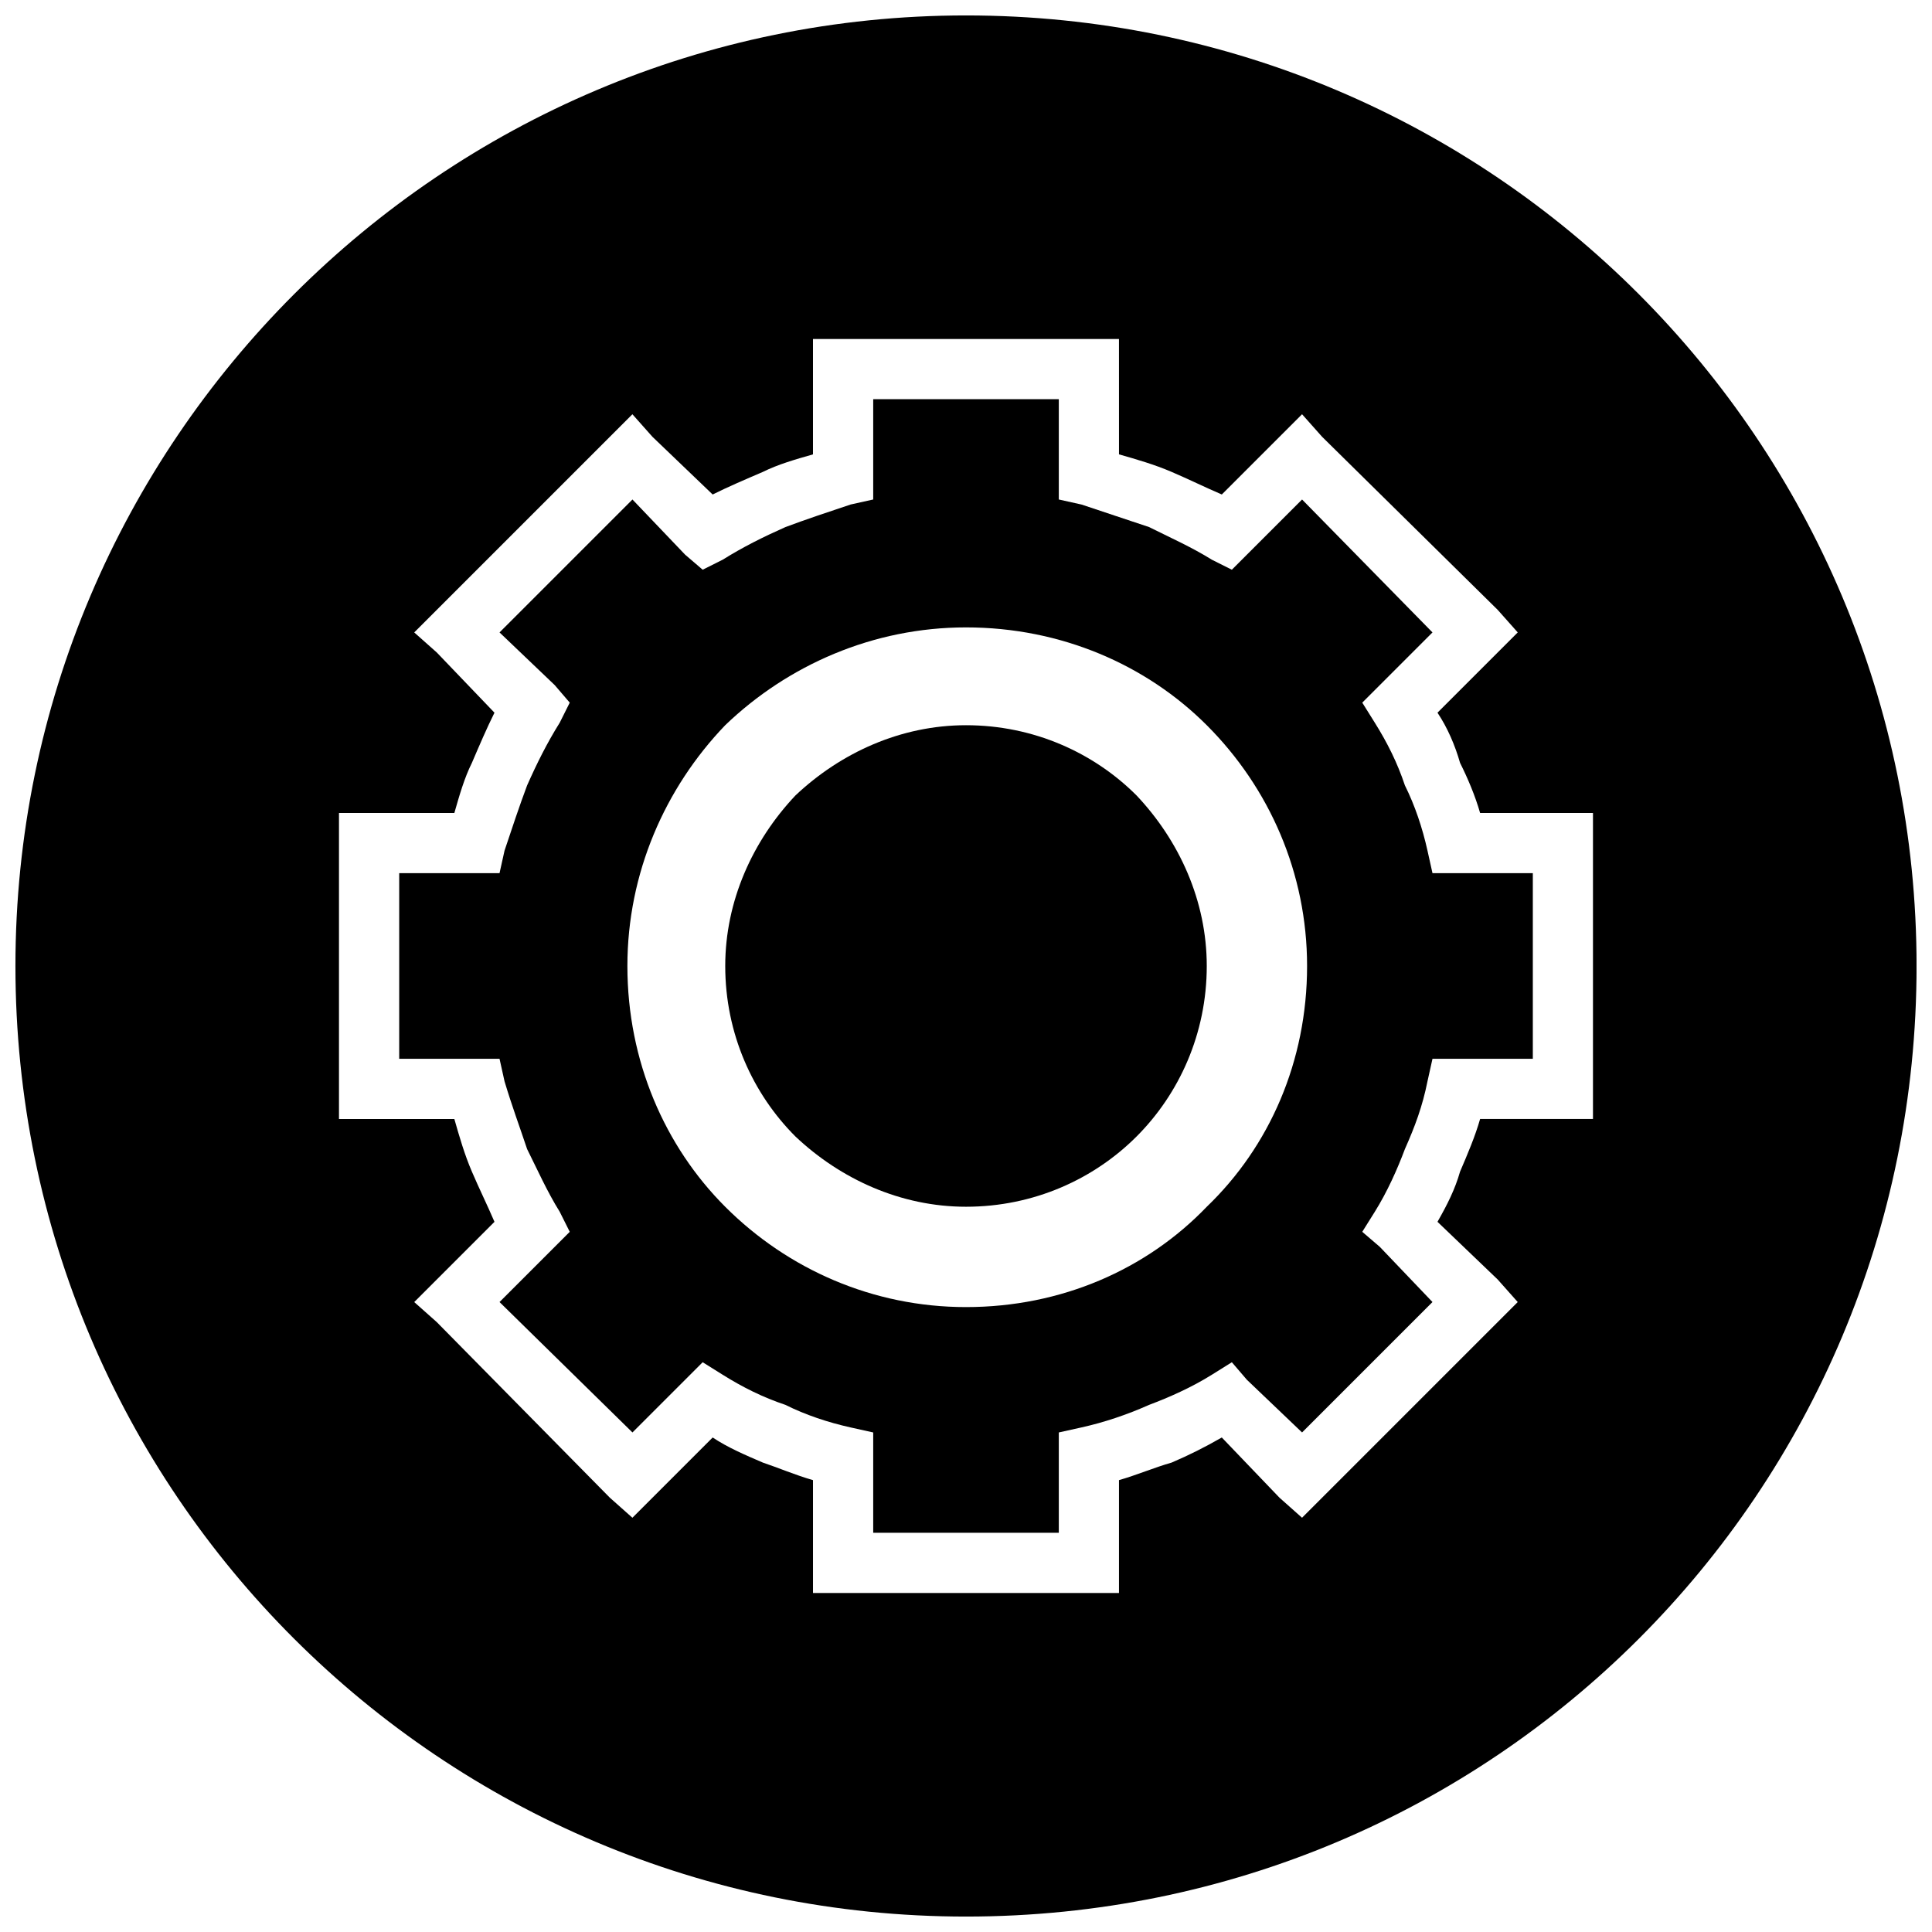
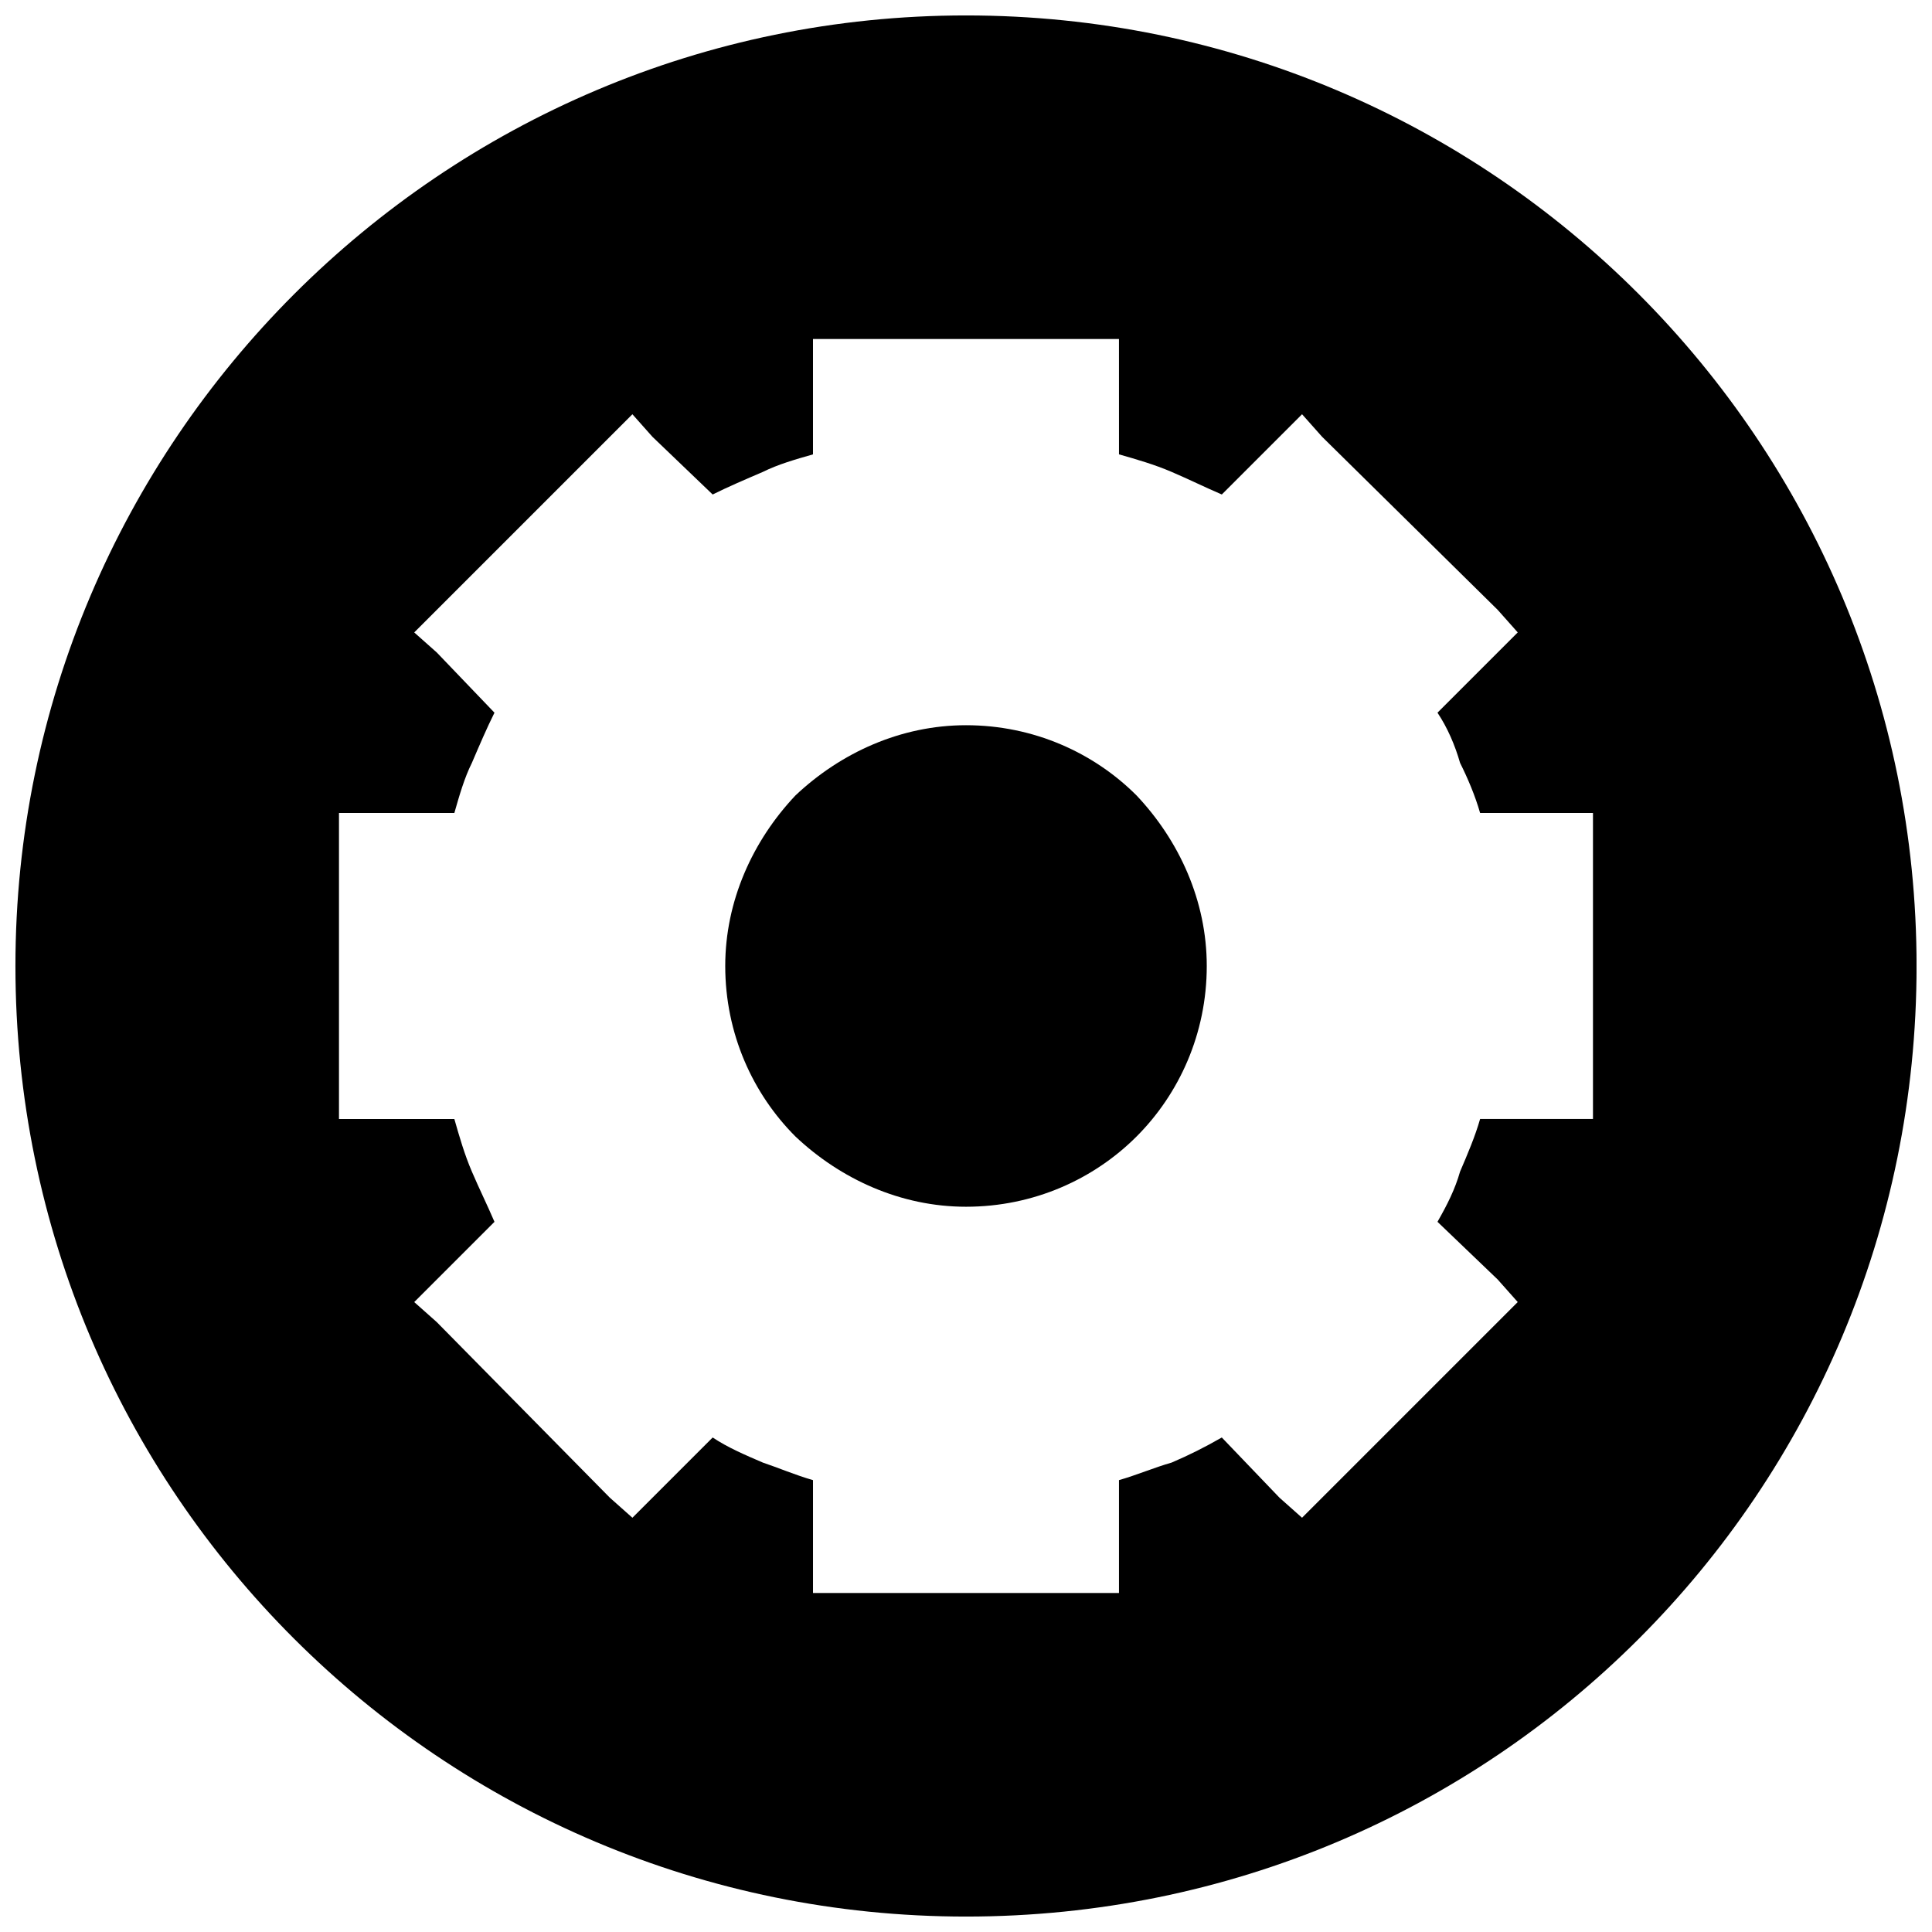
<svg xmlns="http://www.w3.org/2000/svg" width="800px" height="800px" version="1.1" viewBox="144 144 512 512">
  <defs>
    <clipPath id="a">
      <path d="m148.09 148.09h503.81v503.81h-503.81z" />
    </clipPath>
  </defs>
  <path d="m400 336.19c17.945 0 33.898 7.312 45.195 18.609 11.301 11.965 18.609 27.914 18.609 45.195 0 17.945-7.312 33.898-18.609 45.195-11.301 11.301-27.25 18.609-45.195 18.609-17.281 0-33.234-7.312-45.195-18.609-11.301-11.301-18.609-27.25-18.609-45.195 0-17.281 7.312-33.234 18.609-45.195 11.965-11.301 27.914-18.609 45.195-18.609z" fill-rule="evenodd" />
-   <path d="m448.52 283.68c-5.981-1.992-11.965-3.988-17.945-5.981l-5.981-1.328v-26.586h-49.184v26.586l-5.981 1.328c-5.981 1.992-11.965 3.988-17.281 5.981-5.981 2.66-11.301 5.316-16.617 8.641l-5.316 2.66-4.652-3.988-13.957-14.621-35.227 35.227 14.621 13.957 3.988 4.652-2.66 5.316c-3.324 5.316-5.981 10.633-8.641 16.617-1.992 5.316-3.988 11.301-5.981 17.281l-1.328 5.981h-26.586v49.184h26.586l1.328 5.981c1.992 6.648 3.988 11.965 5.981 17.945 2.66 5.316 5.316 11.301 8.641 16.617l2.66 5.316-18.609 18.609 35.227 34.562 18.609-18.609 5.316 3.324c5.316 3.324 10.633 5.981 16.617 7.977 5.316 2.66 11.301 4.652 17.281 5.981l5.981 1.328v26.59h49.184v-26.59l5.981-1.328c5.981-1.328 11.965-3.324 17.945-5.981 5.316-1.992 11.301-4.652 16.617-7.977l5.316-3.324 3.988 4.652 14.621 13.957 34.562-34.562-13.957-14.621-4.652-3.988 3.324-5.316c3.324-5.316 5.981-11.301 7.977-16.617 2.66-5.981 4.652-11.301 5.981-17.945l1.328-5.981h26.59v-49.184h-26.59l-1.328-5.981c-1.328-5.981-3.324-11.965-5.981-17.281-1.992-5.981-4.652-11.301-7.977-16.617l-3.324-5.316 18.609-18.609-34.562-35.227-18.609 18.609-5.316-2.66c-5.316-3.324-11.301-5.981-16.617-8.641zm15.285 52.508c-15.953-15.953-38.551-25.922-63.809-25.922-24.594 0-47.191 9.969-63.809 25.922-15.953 16.617-25.922 39.215-25.922 63.809 0 25.258 9.969 47.855 25.922 63.809 16.617 16.617 39.215 26.586 63.809 26.586 25.258 0 47.855-9.969 63.809-26.586 16.617-15.953 26.586-38.551 26.586-63.809 0-24.594-9.969-47.191-26.586-63.809z" fill-rule="evenodd" />
  <g clip-path="url(#a)">
    <path d="m400 148.09c139.58 0 251.91 112.99 251.91 251.91 0 139.58-112.33 251.91-251.91 251.91-138.91 0-251.91-112.33-251.91-251.91 0-138.91 112.99-251.91 251.91-251.91zm40.543 116.32c4.652 1.328 9.305 2.66 13.957 4.652s8.641 3.988 13.293 5.981l21.266-21.266 5.316 5.981 46.527 45.859 5.316 5.981-21.27 21.27c2.66 3.988 4.652 8.641 5.981 13.293 1.992 3.988 3.988 8.641 5.316 13.293h29.91v81.09h-29.91c-1.328 4.652-3.324 9.305-5.316 13.957-1.328 4.652-3.324 8.641-5.981 13.293l15.953 15.285 5.316 5.981-57.16 57.16-5.981-5.316-15.285-15.953c-4.652 2.66-8.641 4.652-13.293 6.648-4.652 1.328-9.305 3.324-13.957 4.652v29.91h-81.09v-29.91c-4.652-1.328-9.305-3.324-13.293-4.652-4.652-1.992-9.305-3.988-13.293-6.648l-21.27 21.27-5.981-5.316-45.859-46.527-5.981-5.316 21.266-21.266c-1.992-4.652-3.988-8.641-5.981-13.293s-3.324-9.305-4.652-13.957h-30.574v-81.09h30.574c1.328-4.652 2.66-9.305 4.652-13.293 1.992-4.652 3.988-9.305 5.981-13.293l-15.285-15.953-5.981-5.316 57.82-57.82 5.316 5.981 15.953 15.285c3.988-1.992 8.641-3.988 13.293-5.981 3.988-1.992 8.641-3.324 13.293-4.652v-30.574h81.09z" fill-rule="evenodd" />
  </g>
</svg>